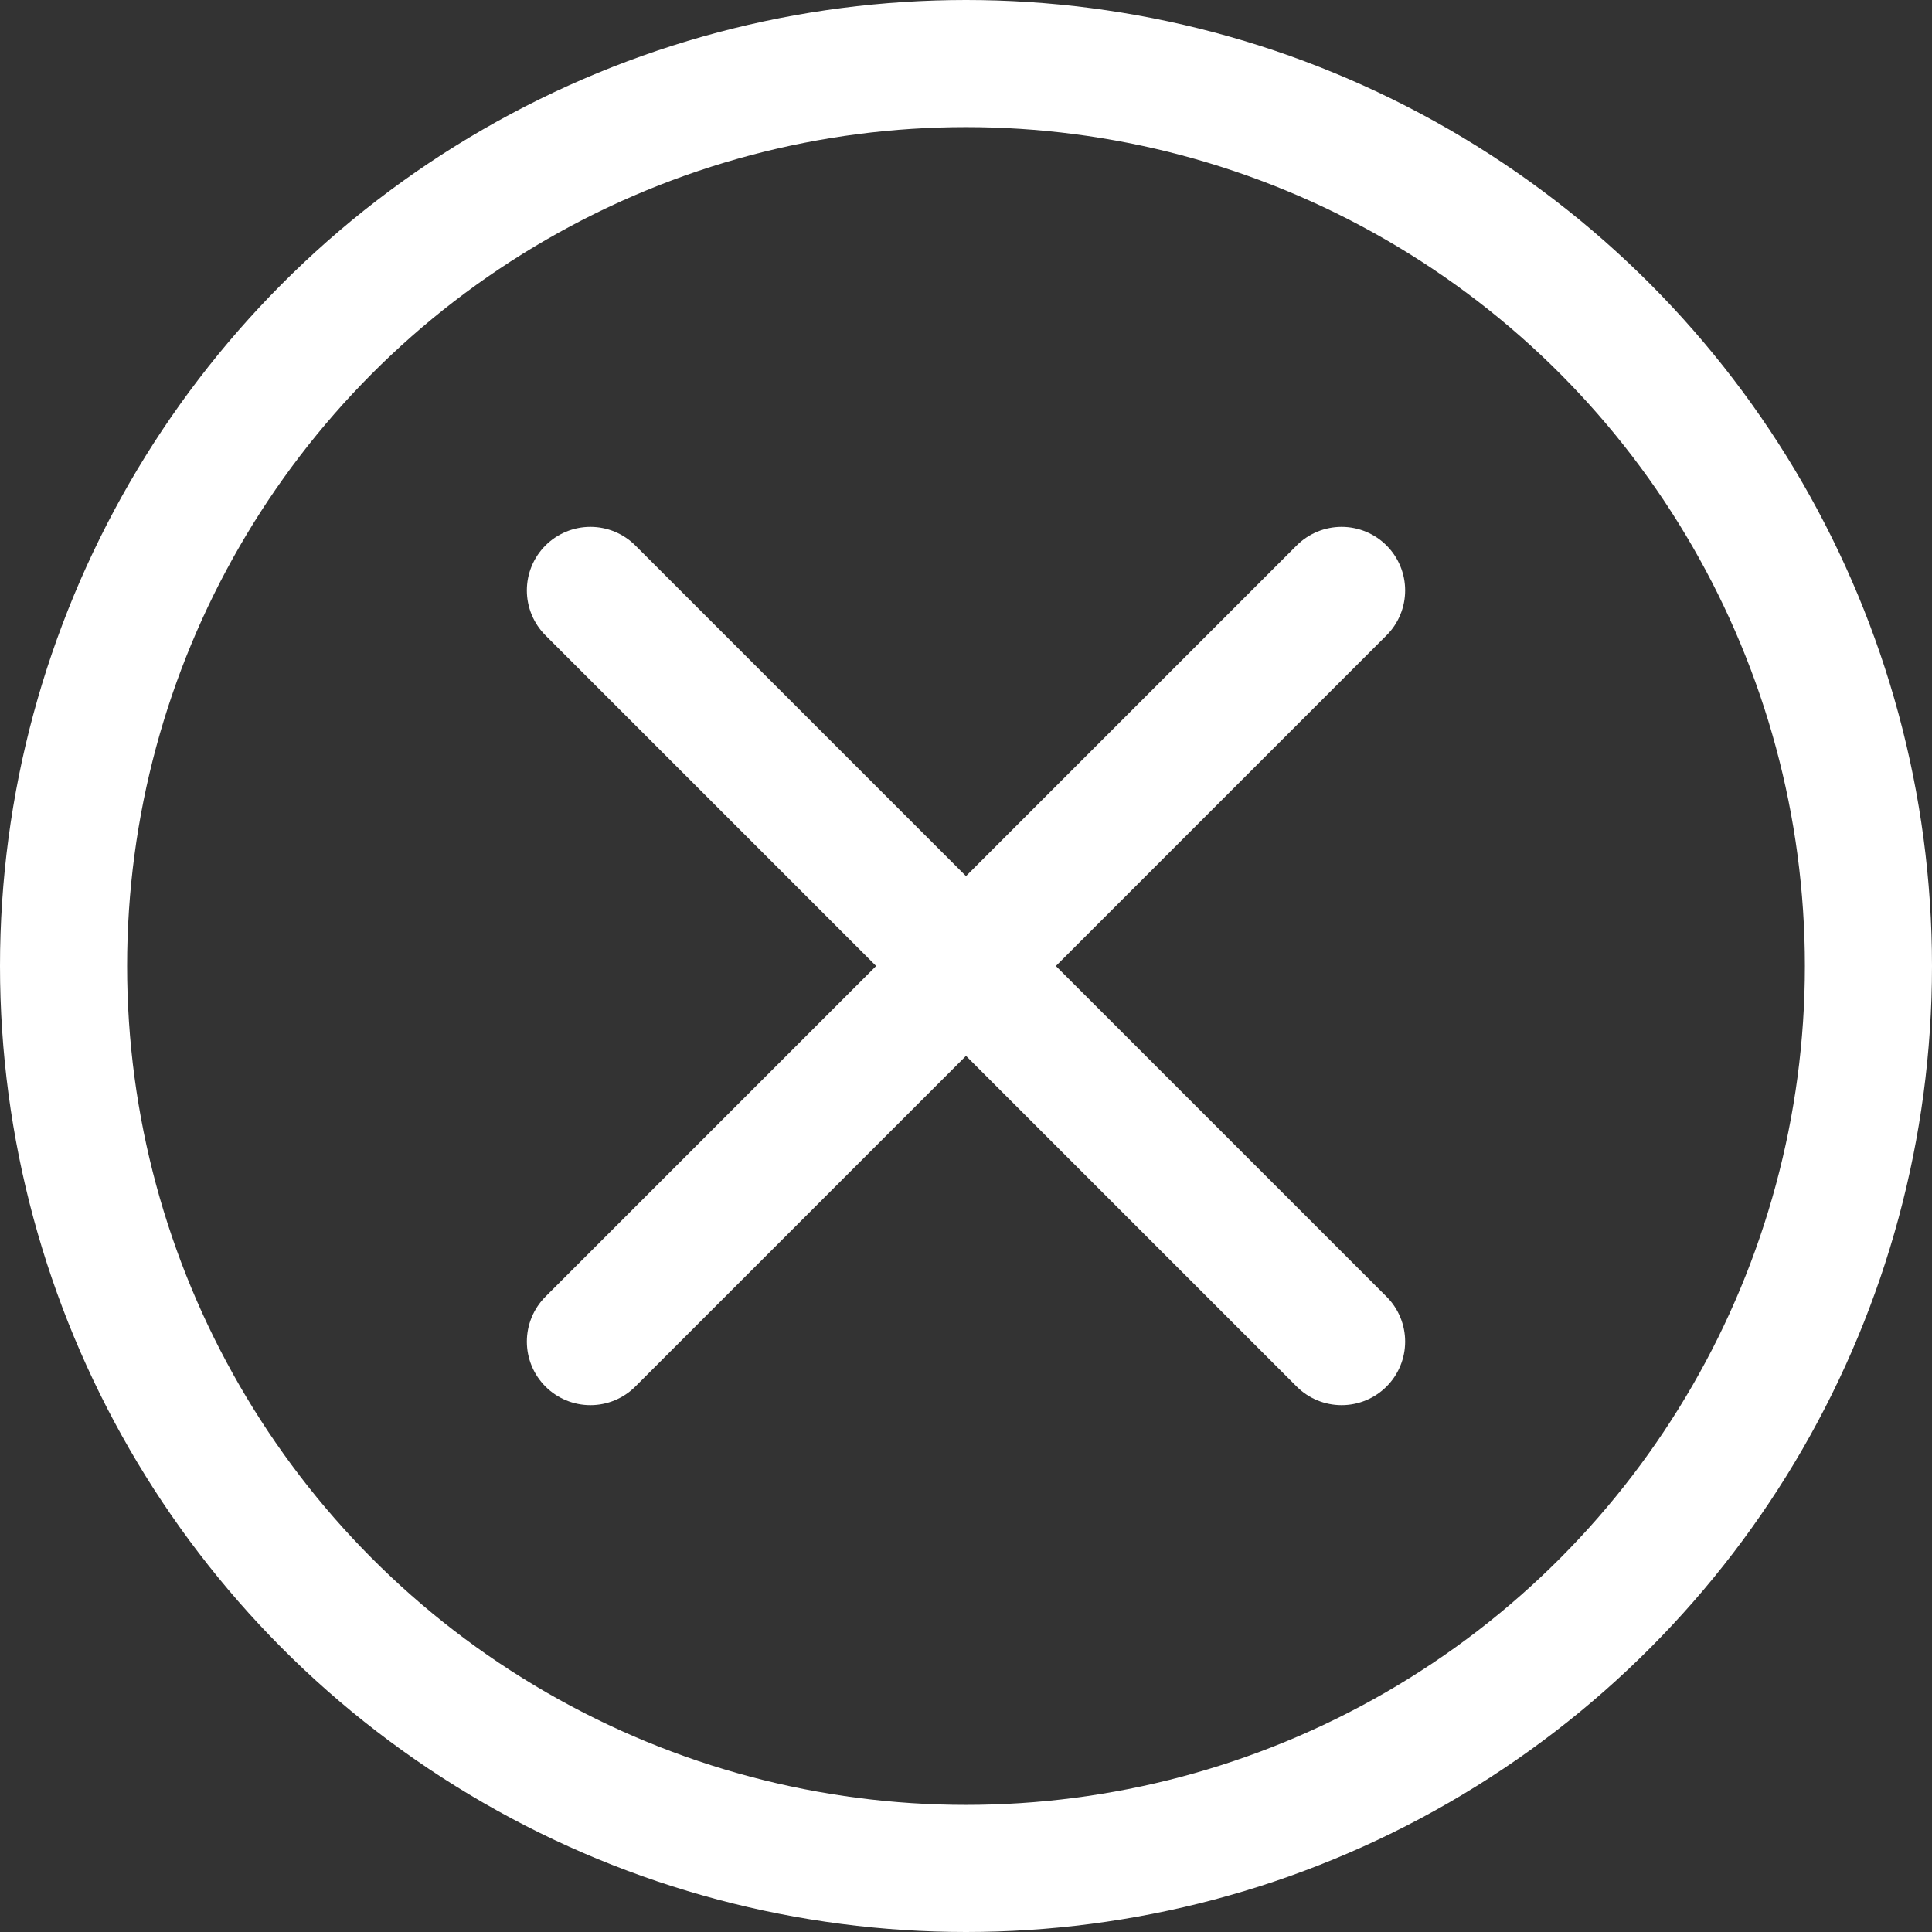
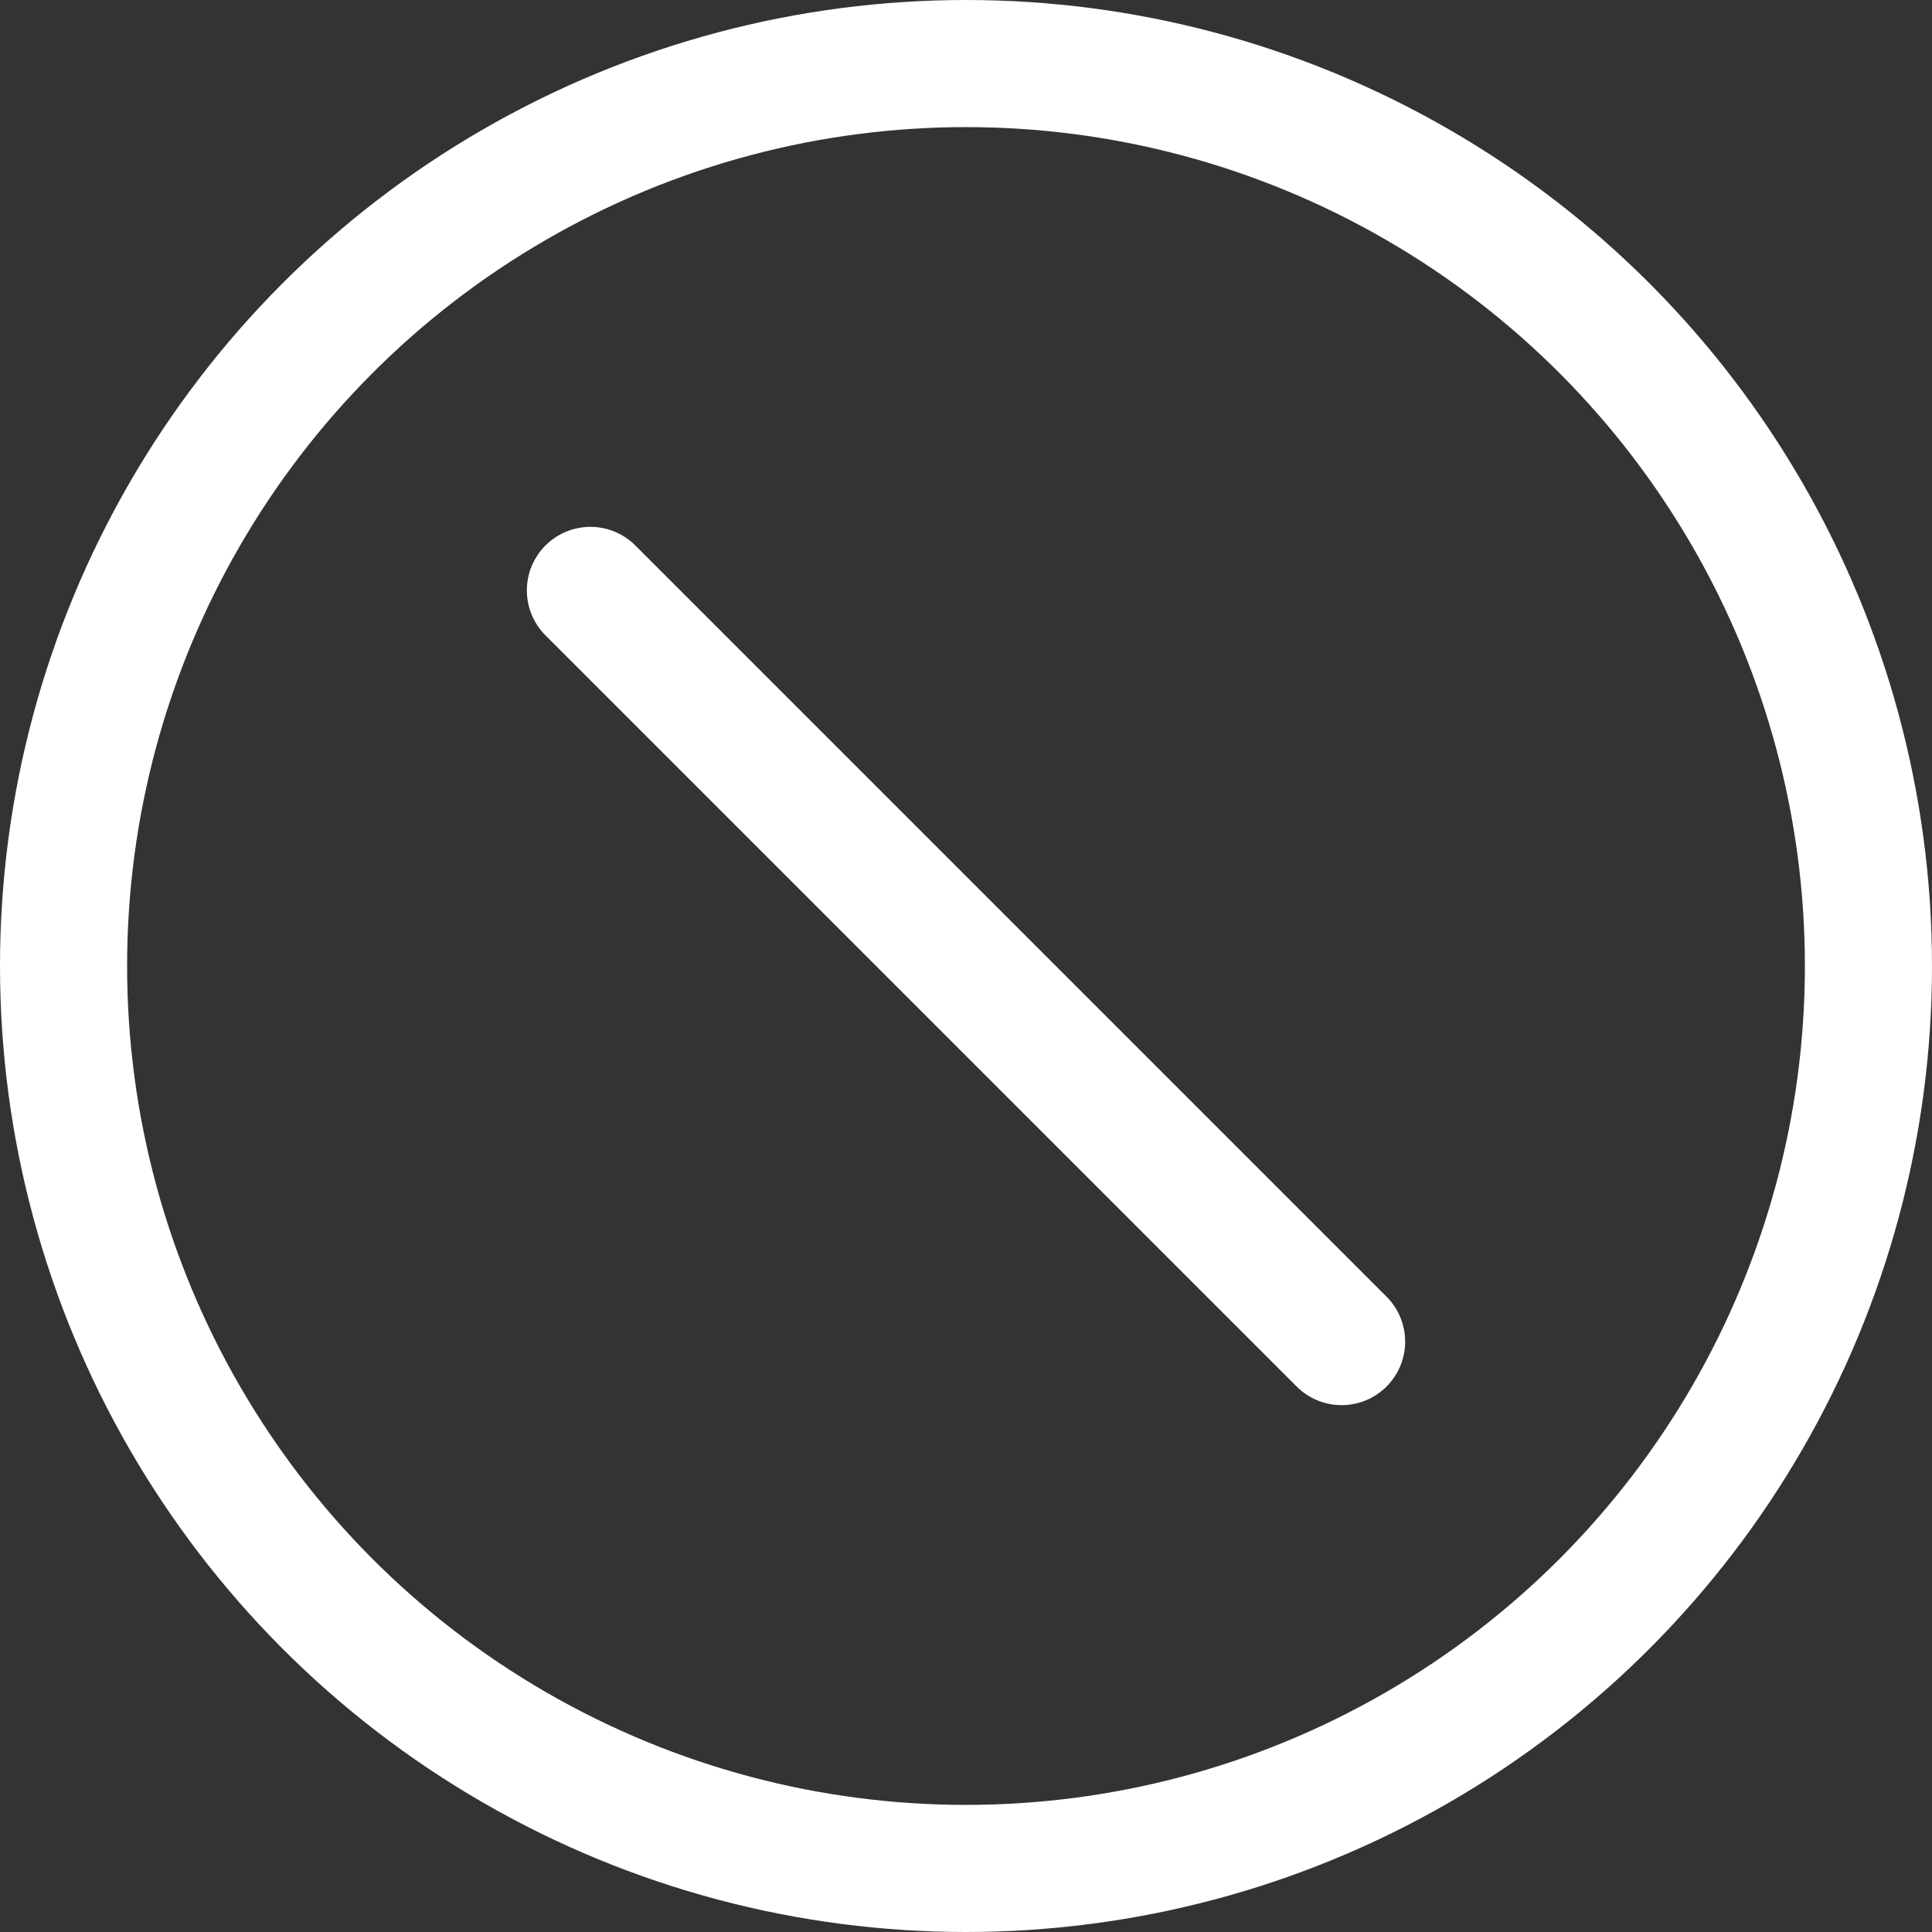
<svg xmlns="http://www.w3.org/2000/svg" viewBox="0 0 30.4 30.4">
  <rect x="0" y="0" width="30.4" height="30.4" fill="#333333" stroke="none" />
  <defs>
    <style>.cls-1{fill:none;stroke:#fff;stroke-linecap:round;stroke-linejoin:round;stroke-width:2px;}</style>
  </defs>
  <title>登录-关闭</title>
  <g id="图层_2" data-name="图层 2">
    <g id="图层_1-2" data-name="图层 1">
      <circle class="cls-1" cx="15.2" cy="15.2" r="14.2" />
      <line class="cls-1" x1="9.29" y1="9.29" x2="21.11" y2="21.11" />
-       <line class="cls-1" x1="21.11" y1="9.29" x2="9.29" y2="21.11" />
    </g>
  </g>
</svg>